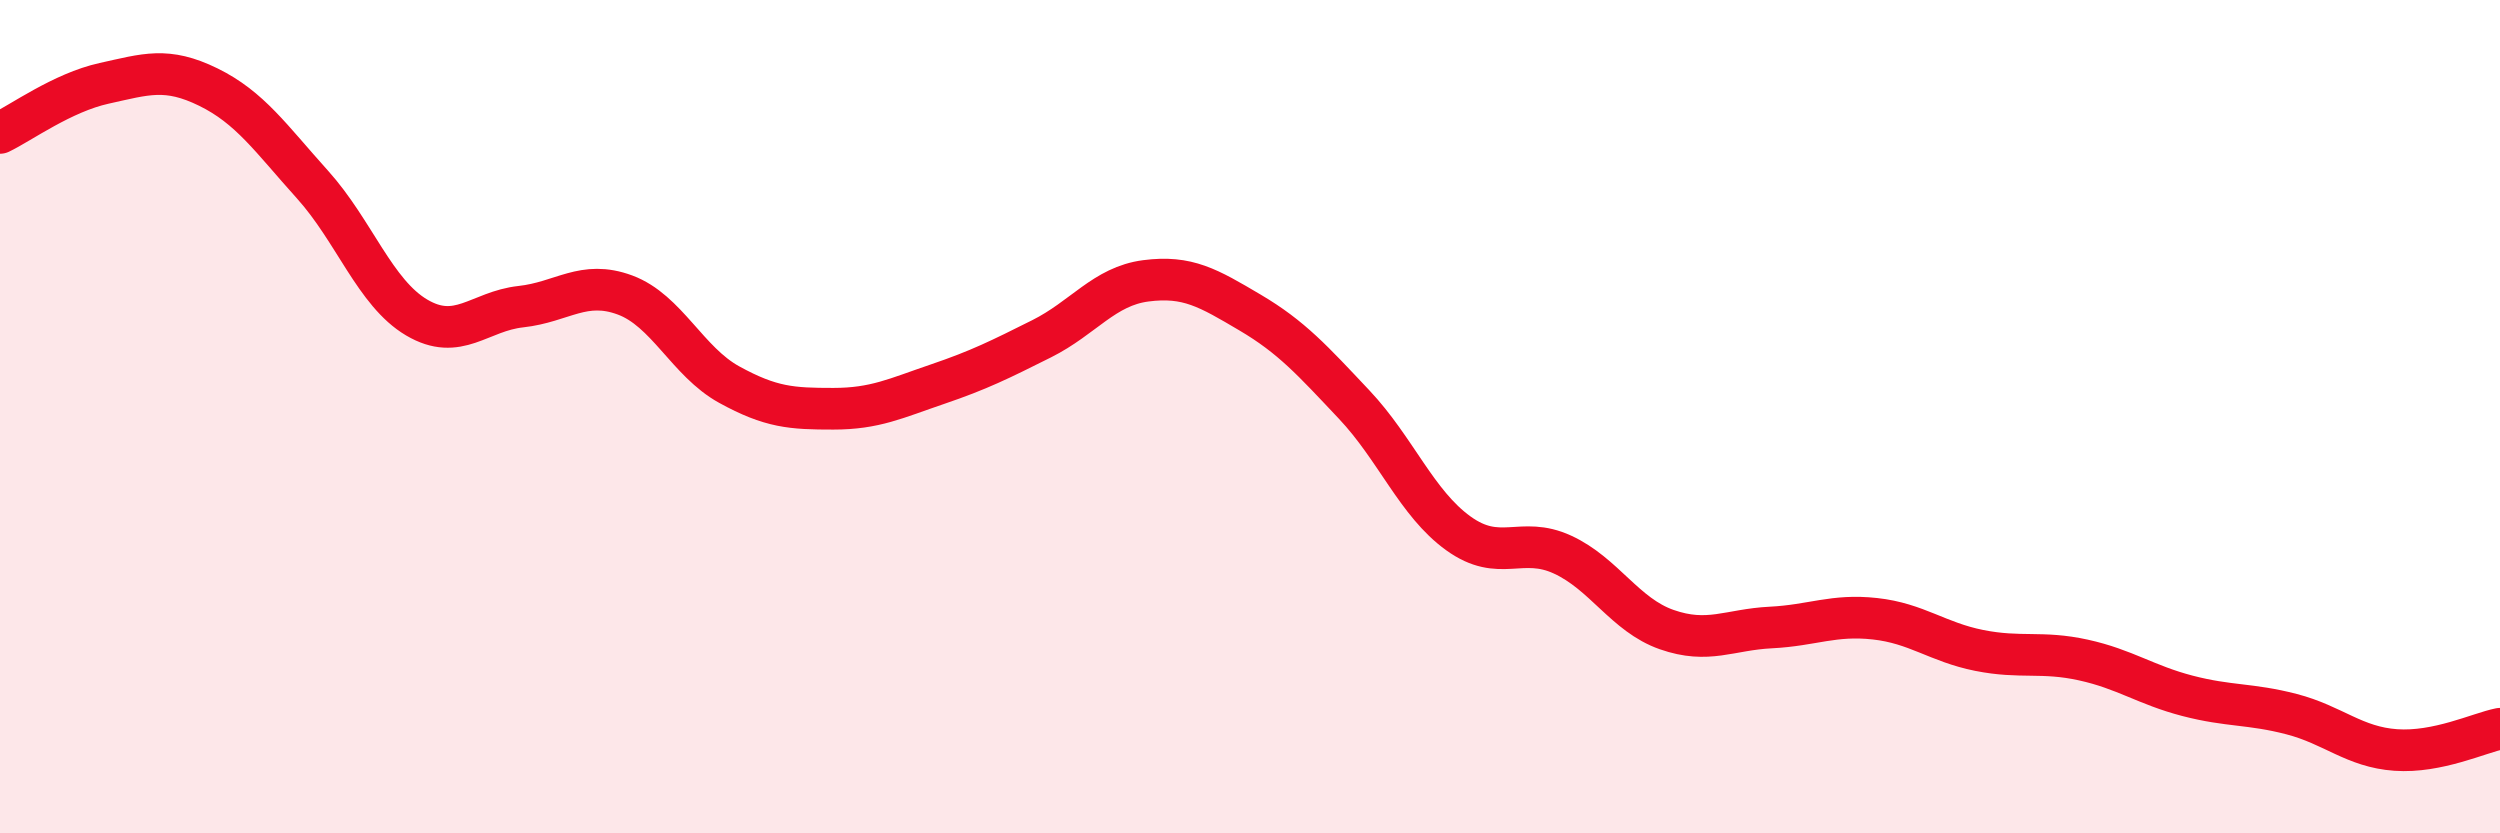
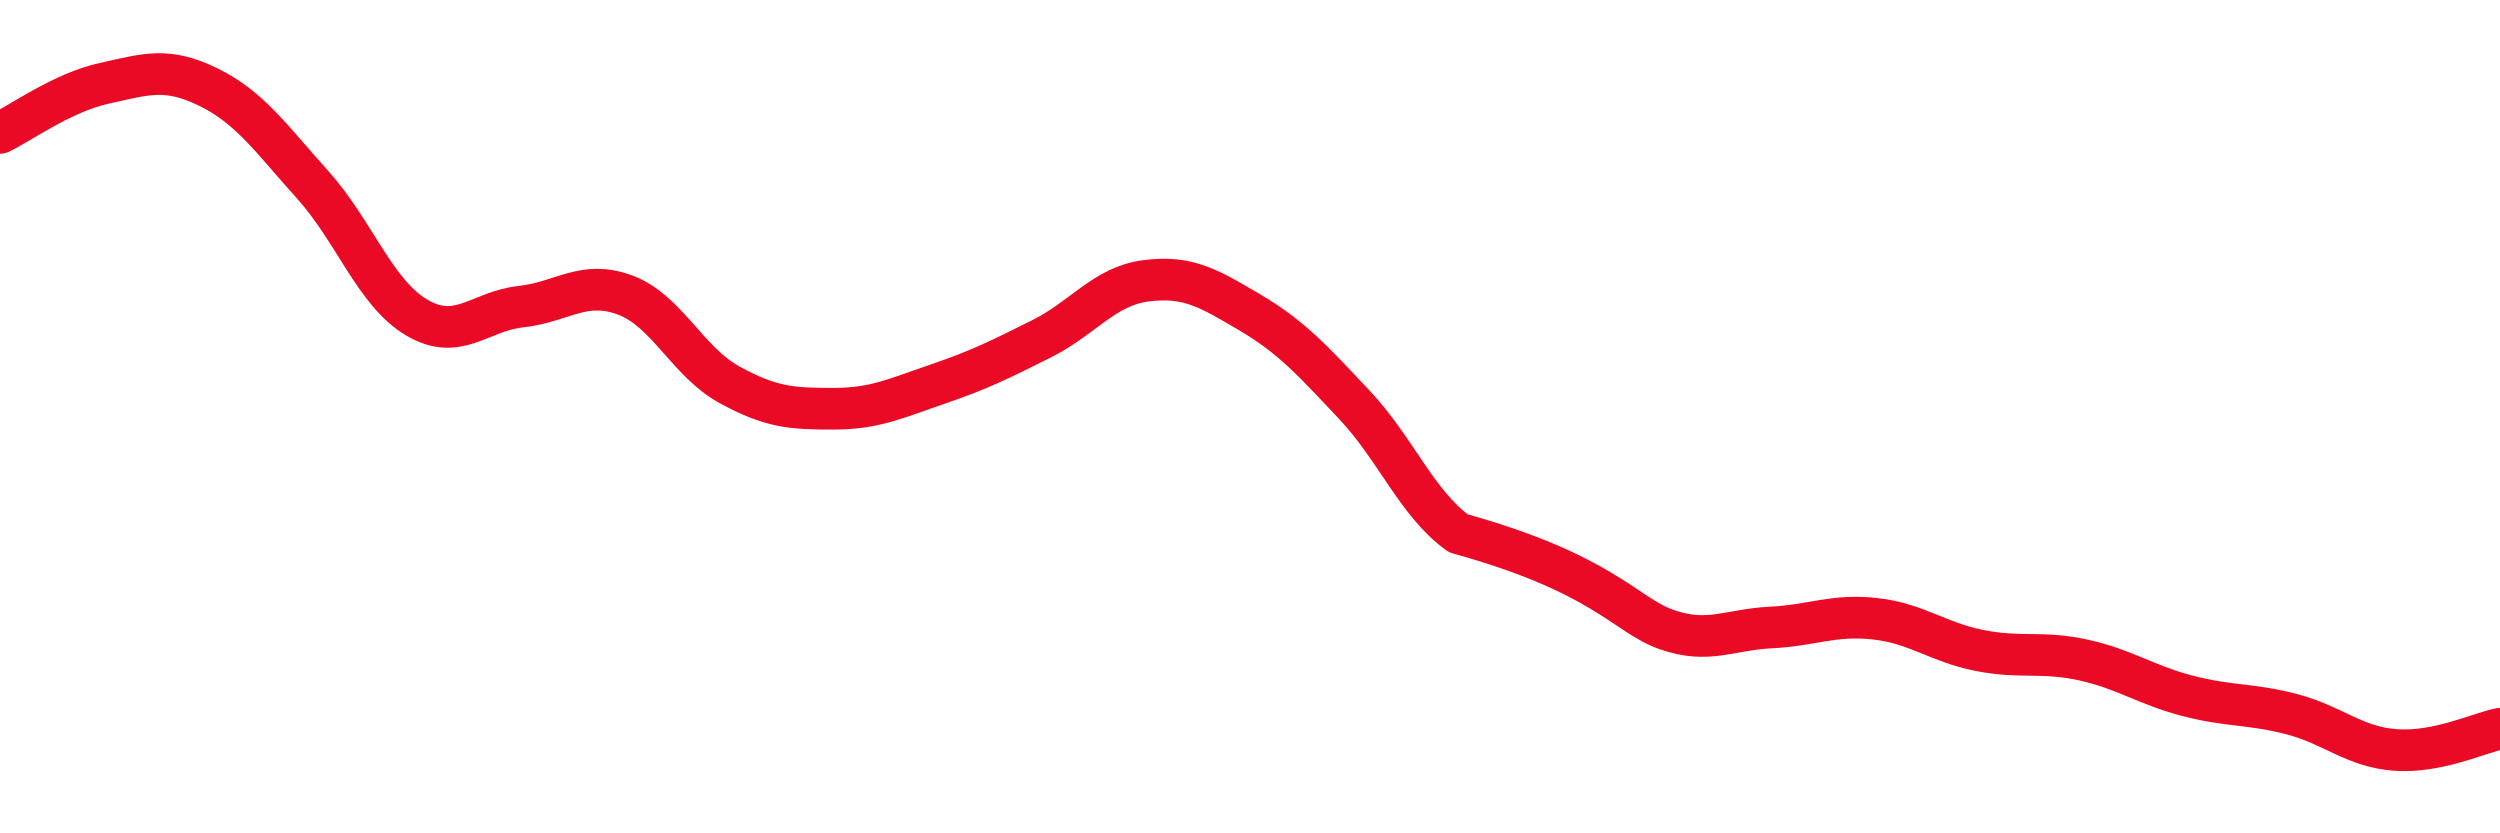
<svg xmlns="http://www.w3.org/2000/svg" width="60" height="20" viewBox="0 0 60 20">
-   <path d="M 0,3.19 C 0.5,2.95 1.5,2.22 2.5,2 C 3.5,1.78 4,1.6 5,2.09 C 6,2.58 6.5,3.32 7.5,4.43 C 8.5,5.54 9,7.03 10,7.62 C 11,8.21 11.5,7.47 12.5,7.36 C 13.5,7.25 14,6.71 15,7.08 C 16,7.45 16.5,8.68 17.5,9.23 C 18.5,9.78 19,9.81 20,9.81 C 21,9.81 21.5,9.56 22.5,9.22 C 23.5,8.88 24,8.63 25,8.13 C 26,7.63 26.5,6.87 27.5,6.74 C 28.5,6.61 29,6.91 30,7.5 C 31,8.09 31.5,8.65 32.5,9.71 C 33.5,10.77 34,12.08 35,12.8 C 36,13.52 36.5,12.85 37.5,13.31 C 38.5,13.77 39,14.76 40,15.11 C 41,15.46 41.5,15.11 42.5,15.06 C 43.5,15.01 44,14.74 45,14.85 C 46,14.96 46.5,15.41 47.5,15.61 C 48.5,15.81 49,15.62 50,15.84 C 51,16.06 51.5,16.44 52.5,16.7 C 53.5,16.96 54,16.88 55,17.14 C 56,17.4 56.5,17.93 57.5,18 C 58.5,18.07 59.5,17.59 60,17.49L60 20L0 20Z" fill="#EB0A25" opacity="0.1" stroke-linecap="round" stroke-linejoin="round" />
-   <path d="M 0,3.19 C 0.5,2.95 1.5,2.22 2.5,2 C 3.5,1.78 4,1.6 5,2.09 C 6,2.58 6.5,3.32 7.5,4.43 C 8.5,5.54 9,7.03 10,7.62 C 11,8.21 11.5,7.47 12.5,7.36 C 13.5,7.25 14,6.71 15,7.08 C 16,7.45 16.5,8.68 17.5,9.23 C 18.5,9.78 19,9.81 20,9.81 C 21,9.81 21.5,9.56 22.5,9.22 C 23.5,8.88 24,8.63 25,8.13 C 26,7.63 26.5,6.87 27.5,6.74 C 28.5,6.61 29,6.91 30,7.5 C 31,8.09 31.5,8.65 32.5,9.71 C 33.5,10.77 34,12.08 35,12.8 C 36,13.52 36.5,12.85 37.5,13.31 C 38.5,13.77 39,14.76 40,15.11 C 41,15.46 41.5,15.11 42.5,15.06 C 43.5,15.01 44,14.74 45,14.85 C 46,14.96 46.5,15.41 47.5,15.61 C 48.5,15.81 49,15.62 50,15.84 C 51,16.06 51.5,16.44 52.5,16.7 C 53.5,16.96 54,16.88 55,17.14 C 56,17.4 56.5,17.93 57.5,18 C 58.5,18.07 59.5,17.59 60,17.49" stroke="#EB0A25" stroke-width="1" fill="none" stroke-linecap="round" stroke-linejoin="round" />
+   <path d="M 0,3.19 C 0.5,2.95 1.5,2.22 2.5,2 C 3.5,1.78 4,1.6 5,2.09 C 6,2.58 6.5,3.32 7.5,4.43 C 8.5,5.54 9,7.03 10,7.62 C 11,8.21 11.5,7.47 12.5,7.36 C 13.5,7.25 14,6.71 15,7.08 C 16,7.45 16.5,8.68 17.5,9.23 C 18.5,9.78 19,9.81 20,9.81 C 21,9.81 21.5,9.56 22.5,9.22 C 23.5,8.88 24,8.63 25,8.13 C 26,7.63 26.5,6.87 27.5,6.74 C 28.5,6.61 29,6.91 30,7.5 C 31,8.09 31.5,8.65 32.5,9.71 C 33.5,10.77 34,12.08 35,12.8 C 38.5,13.77 39,14.76 40,15.11 C 41,15.46 41.5,15.11 42.5,15.06 C 43.5,15.01 44,14.74 45,14.85 C 46,14.96 46.5,15.41 47.5,15.61 C 48.5,15.81 49,15.62 50,15.84 C 51,16.06 51.5,16.44 52.5,16.7 C 53.5,16.96 54,16.88 55,17.14 C 56,17.4 56.5,17.93 57.5,18 C 58.5,18.07 59.5,17.59 60,17.49" stroke="#EB0A25" stroke-width="1" fill="none" stroke-linecap="round" stroke-linejoin="round" />
</svg>